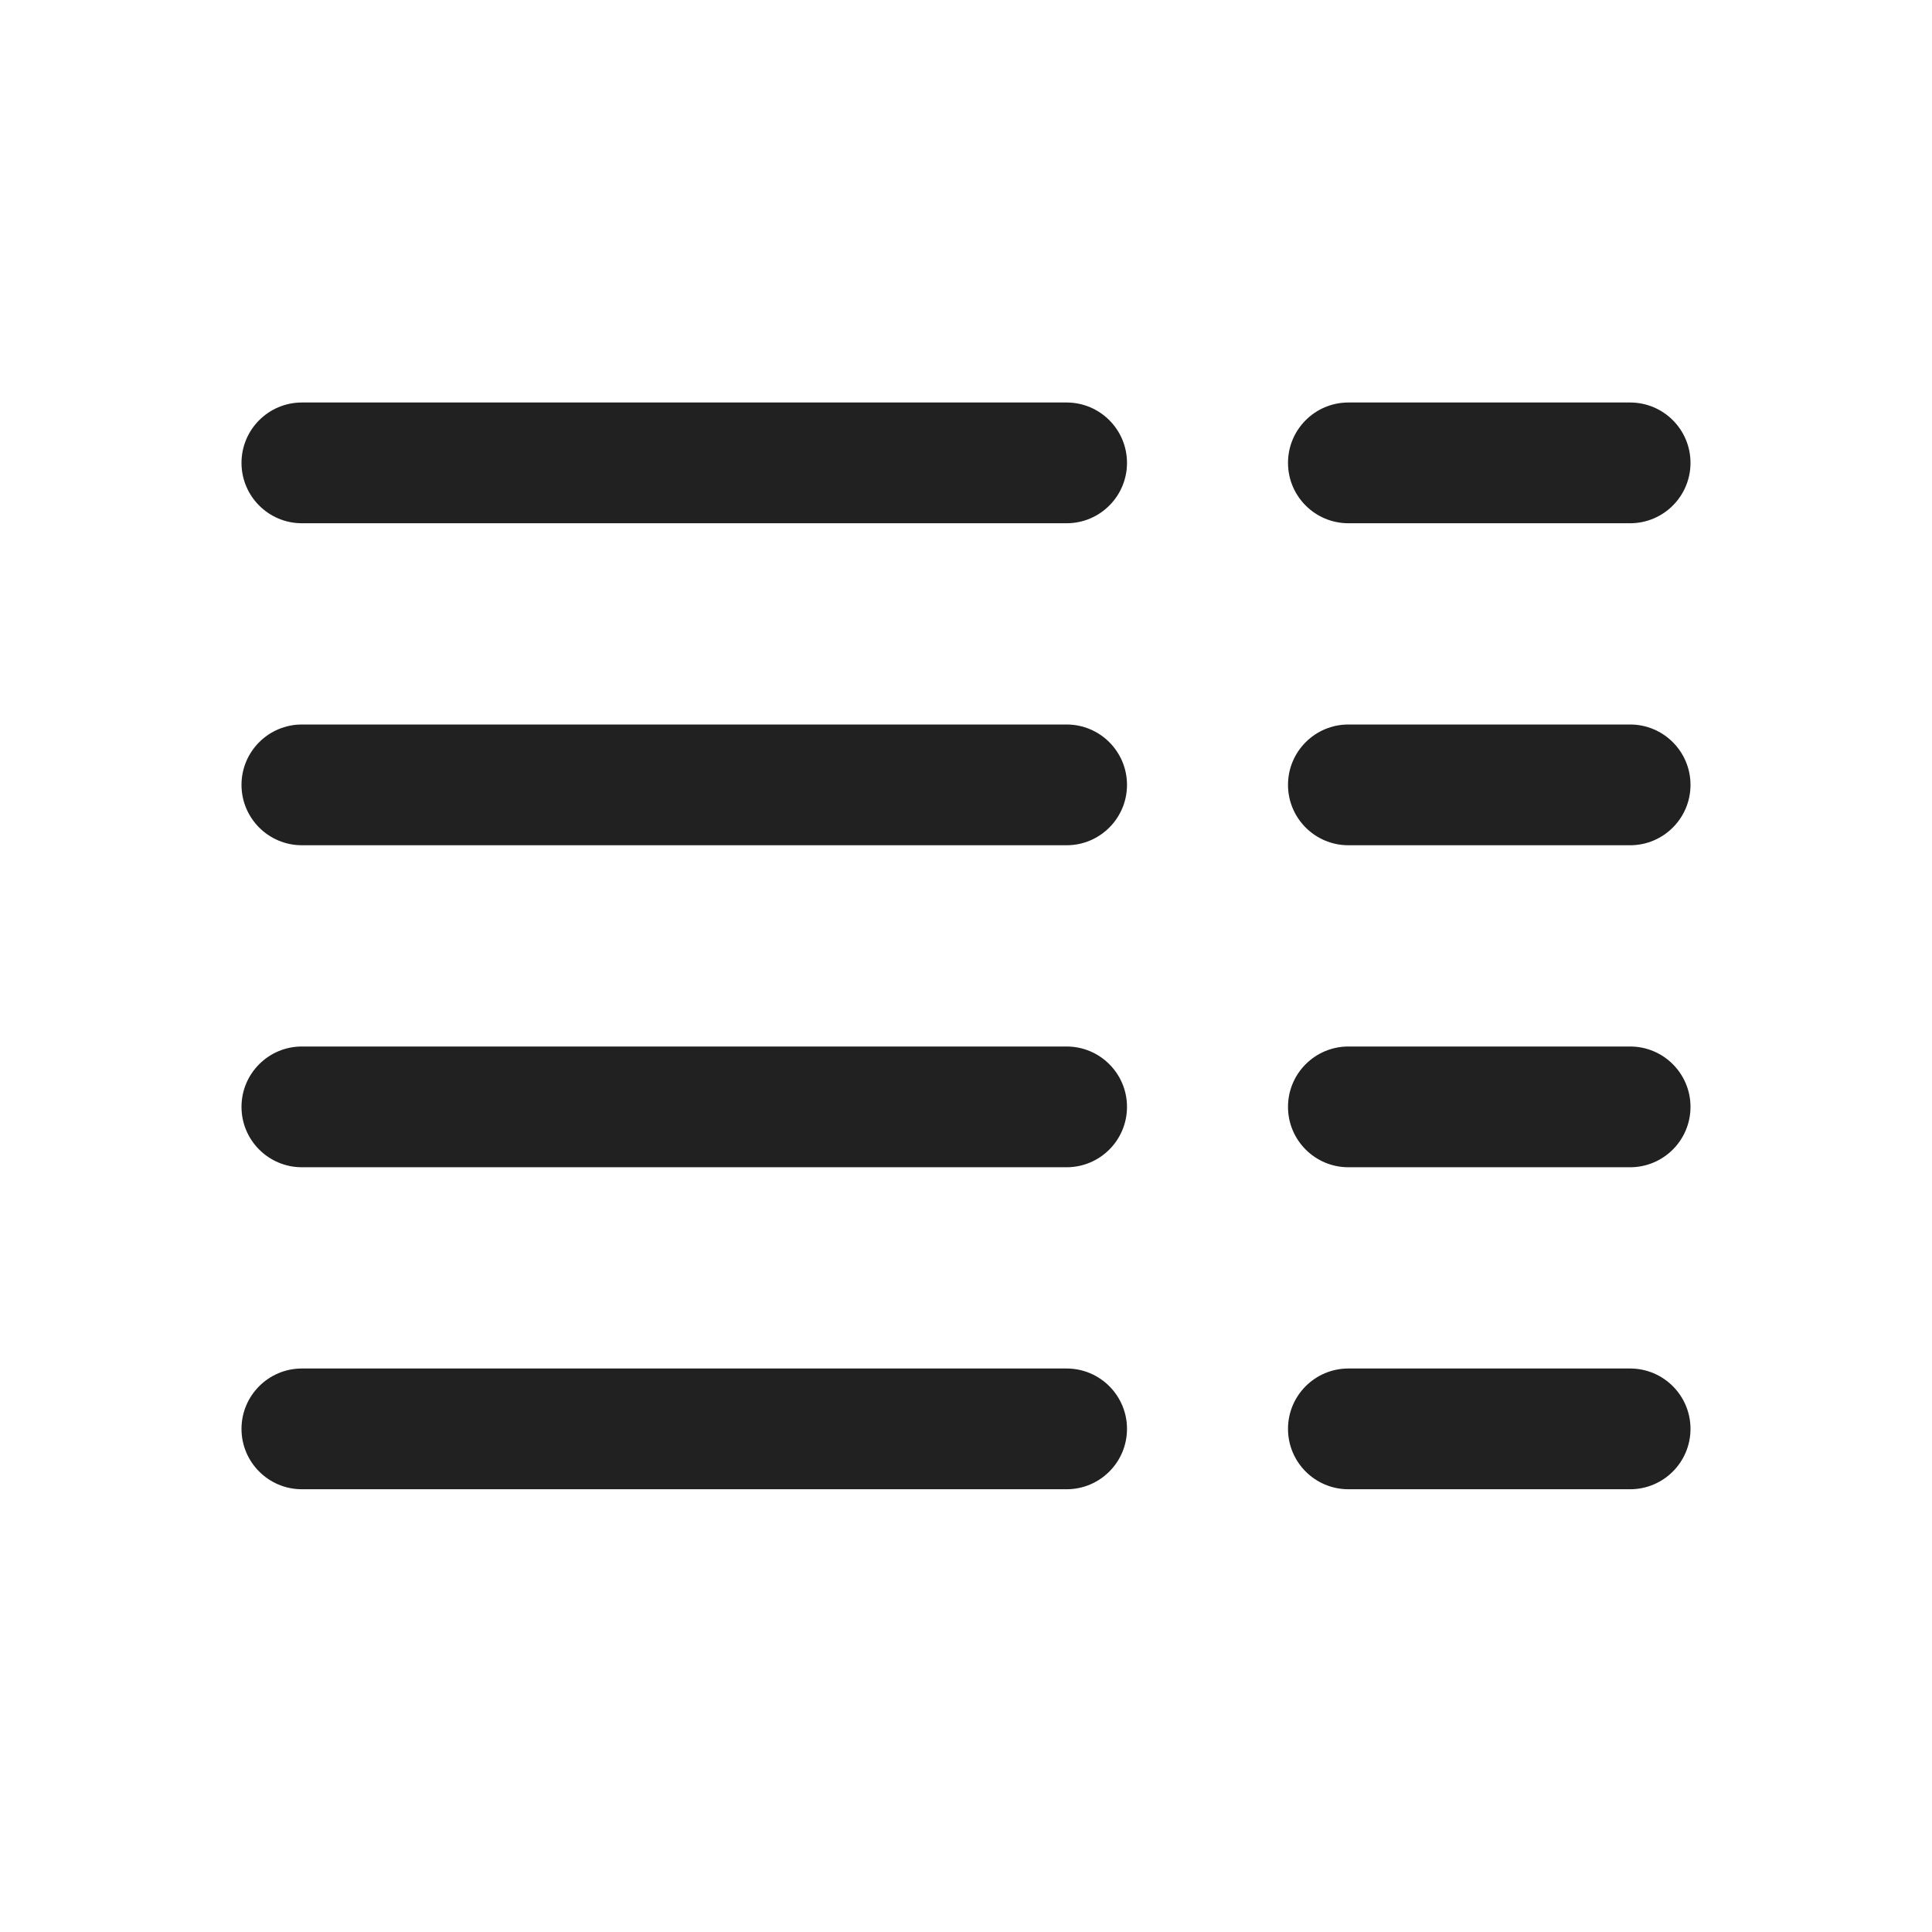
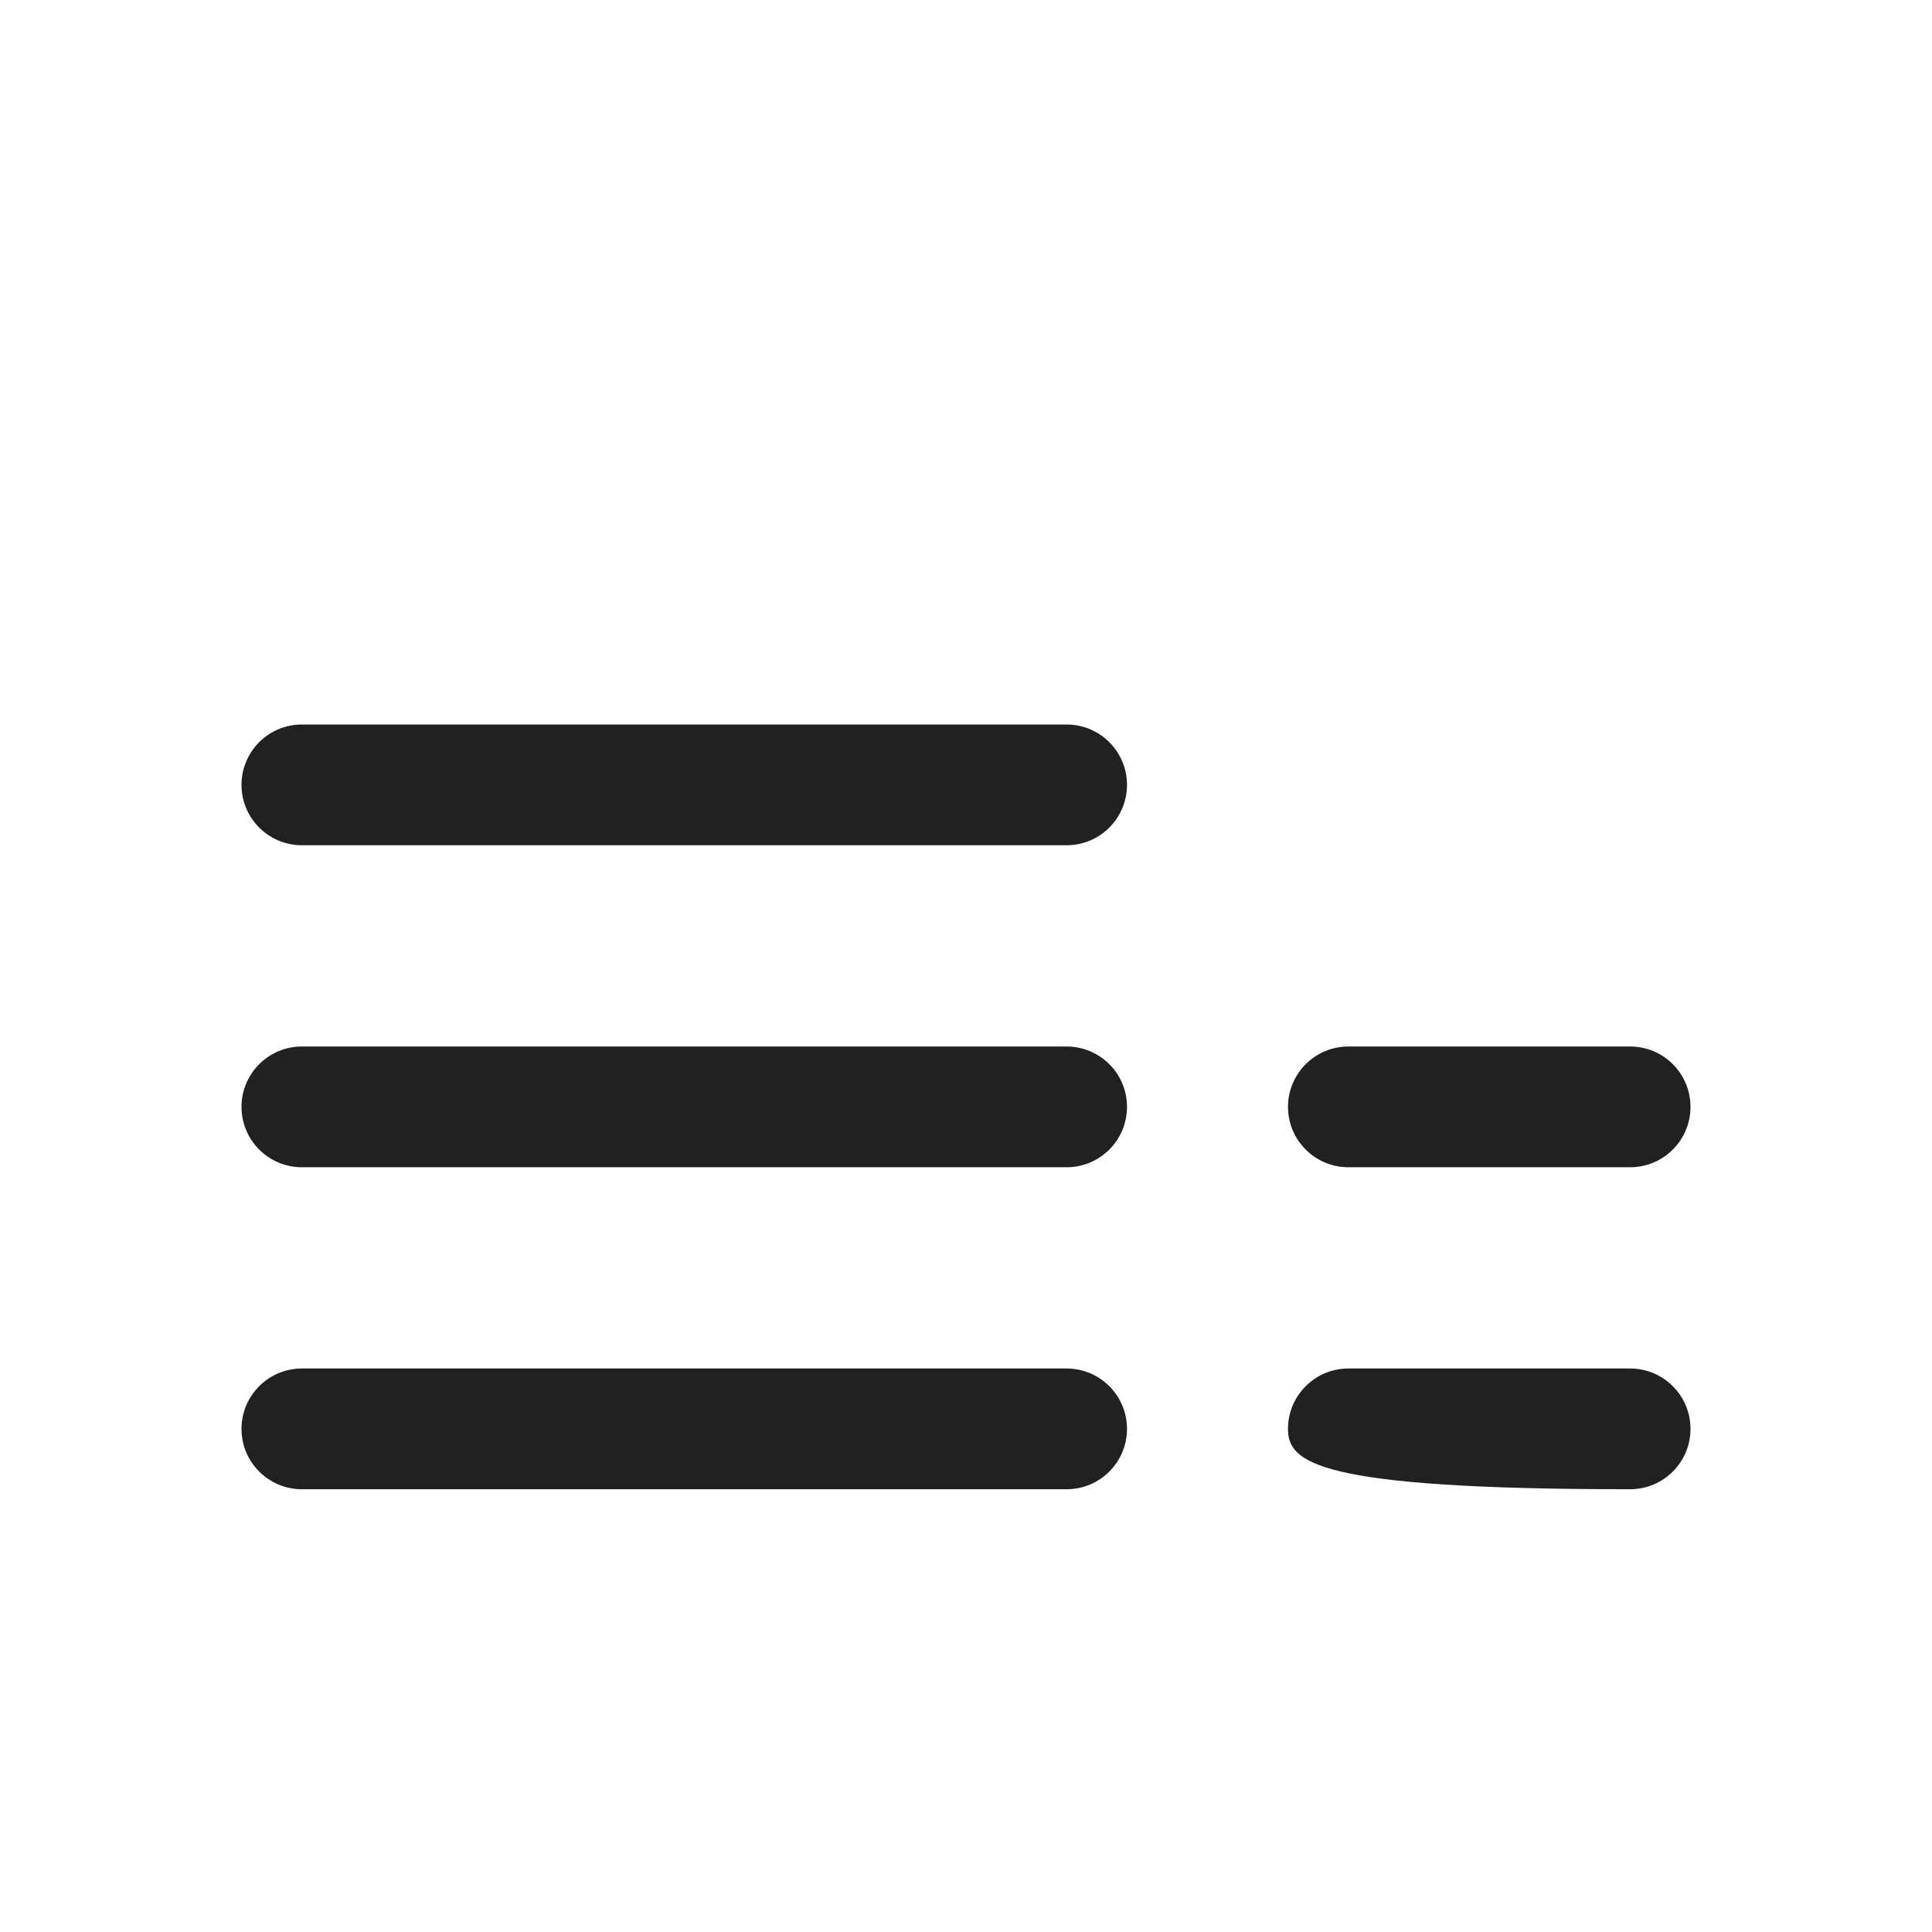
<svg xmlns="http://www.w3.org/2000/svg" width="800px" height="800px" viewBox="0 0 24 24" fill="none">
-   <path d="M3 5.75C3 5.336 3.336 5 3.75 5H13.25C13.664 5 14 5.336 14 5.75C14 6.164 13.664 6.5 13.25 6.5H3.75C3.336 6.5 3 6.164 3 5.75Z" fill="#212121" />
-   <path d="M16 5.75C16 5.336 16.336 5 16.75 5H20.25C20.664 5 21 5.336 21 5.75C21 6.164 20.664 6.5 20.25 6.5H16.75C16.336 6.5 16 6.164 16 5.75Z" fill="#212121" />
  <path d="M3 9.75C3 9.336 3.336 9 3.75 9H13.25C13.664 9 14 9.336 14 9.75C14 10.164 13.664 10.5 13.25 10.5H3.75C3.336 10.5 3 10.164 3 9.75Z" fill="#212121" />
-   <path d="M16 9.75C16 9.336 16.336 9 16.75 9H20.25C20.664 9 21 9.336 21 9.75C21 10.164 20.664 10.5 20.25 10.5H16.75C16.336 10.5 16 10.164 16 9.75Z" fill="#212121" />
  <path d="M3 13.75C3 13.336 3.336 13 3.75 13H13.25C13.664 13 14 13.336 14 13.75C14 14.164 13.664 14.5 13.25 14.5H3.75C3.336 14.5 3 14.164 3 13.75Z" fill="#212121" />
  <path d="M16 13.75C16 13.336 16.336 13 16.75 13H20.25C20.664 13 21 13.336 21 13.75C21 14.164 20.664 14.5 20.25 14.5H16.75C16.336 14.5 16 14.164 16 13.75Z" fill="#212121" />
  <path d="M3 17.75C3 17.336 3.336 17 3.75 17H13.25C13.664 17 14 17.336 14 17.75C14 18.164 13.664 18.5 13.25 18.5H3.75C3.336 18.5 3 18.164 3 17.75Z" fill="#212121" />
-   <path d="M16 17.75C16 17.336 16.336 17 16.75 17H20.25C20.664 17 21 17.336 21 17.75C21 18.164 20.664 18.5 20.25 18.5H16.75C16.336 18.5 16 18.164 16 17.75Z" fill="#212121" />
+   <path d="M16 17.75C16 17.336 16.336 17 16.75 17H20.25C20.664 17 21 17.336 21 17.75C21 18.164 20.664 18.5 20.25 18.5C16.336 18.5 16 18.164 16 17.75Z" fill="#212121" />
</svg>